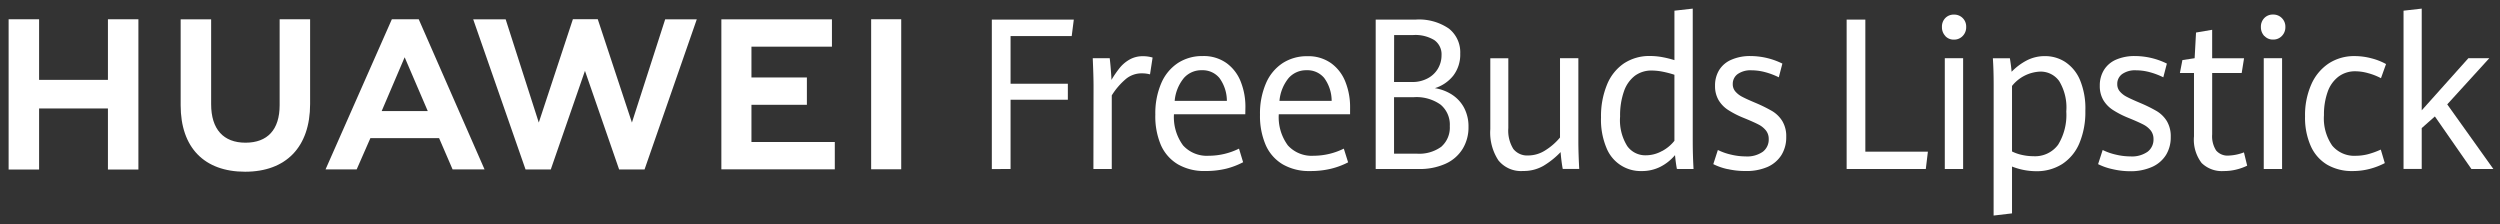
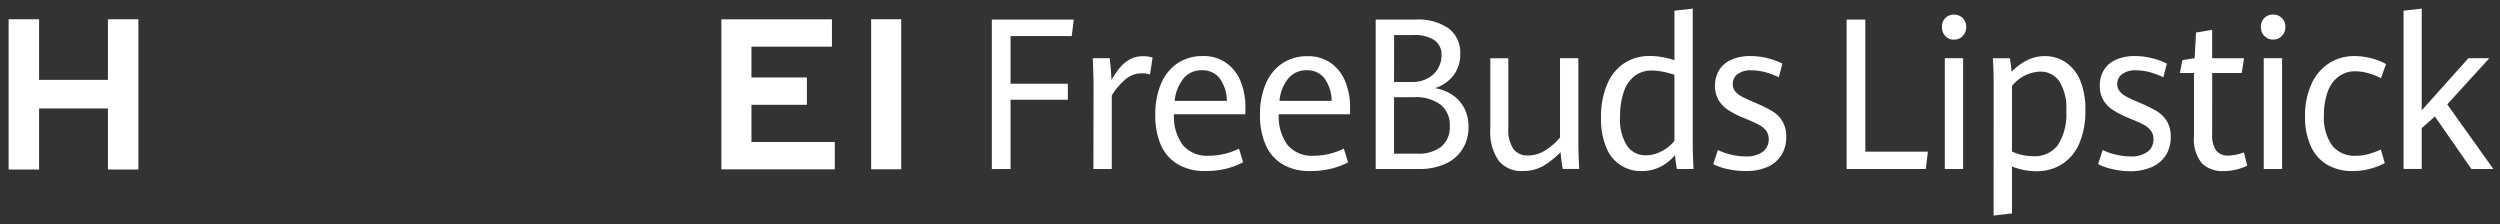
<svg xmlns="http://www.w3.org/2000/svg" width="290" height="26" viewBox="0 0 290 26">
  <rect x="0" y="0" width="290" height="26" fill="#333333" stroke="none" />
  <defs>
    <clipPath id="clip-path">
      <rect id="矩形_13401" data-name="矩形 13401" width="290" height="26" transform="translate(5015 -16872)" fill="#fff" stroke="#707070" stroke-width="1" />
    </clipPath>
  </defs>
  <g id="icon-s1-slogan" transform="translate(-5015 16872)" clip-path="url(#clip-path)">
    <g id="图层_1" data-name="图层 1" transform="translate(5016 -16871)">
      <path id="路径_3395" data-name="路径 3395" d="M11.52,10.9H3.535V3.87H0V21.3H3.535V14.222H11.52V21.3h3.535V3.87H11.52Z" transform="translate(0 -2.638)" fill="#fff" />
-       <path id="路径_3396" data-name="路径 3396" d="M74.192,13.846c0,2.832-1.407,4.344-3.959,4.344s-3.987-1.55-3.987-4.465V3.88H62.71v9.967c0,4.9,2.724,7.711,7.475,7.711s7.542-2.864,7.542-7.857V3.87H74.192Z" transform="translate(-42.754 -2.638)" fill="#fff" />
-       <path id="路径_3397" data-name="路径 3397" d="M187.762,15.848,183.8,3.86h-2.886l-3.956,11.988L173.115,3.873H169.35l6.072,17.416h2.928l3.965-11.44,3.962,11.44h2.95l6.059-17.416H191.62Z" transform="translate(-115.459 -2.632)" fill="#fff" />
      <path id="路径_3398" data-name="路径 3398" d="M263.3,13.826h6.431V10.65H263.3V7.083h9.337V3.91H259.81v17.4h13.159V18.141H263.3Z" transform="translate(-177.132 -2.666)" fill="#fff" />
      <rect id="矩形_2064" data-name="矩形 2064" width="3.488" height="17.404" transform="translate(100.053 1.232)" fill="#fff" />
-       <path id="路径_3399" data-name="路径 3399" d="M128.7,17.659l1.566,3.628h3.707L126.337,3.87h-3.115L115.53,21.286h3.612l1.591-3.628Zm-3.994-9.378,2.679,6.237h-5.343Z" transform="translate(-78.766 -2.638)" fill="#fff" />
      <path id="路径_3400" data-name="路径 3400" d="M358.4,4h9.509l-.242,1.909h-7.093V11.44h6.645V13.3h-6.645v8.035H358.4Z" transform="translate(-244.348 -2.727)" fill="#fff" />
      <path id="路径_3401" data-name="路径 3401" d="M395.282,20.8q0-1.078-.092-3.233h1.967c.045.36.089.792.127,1.3s.073.9.073,1.219a11.878,11.878,0,0,1,.993-1.438,4.014,4.014,0,0,1,1.15-.948,3.061,3.061,0,0,1,1.5-.366,3.946,3.946,0,0,1,1.133.156l-.3,1.951a3.5,3.5,0,0,0-.923-.118,2.864,2.864,0,0,0-1.814.6,8.082,8.082,0,0,0-1.7,1.957v8.538h-2.129Z" transform="translate(-269.431 -11.814)" fill="#fff" />
      <path id="路径_3402" data-name="路径 3402" d="M428.425,24.046h-8.274a5.52,5.52,0,0,0,1.057,3.609,3.719,3.719,0,0,0,2.988,1.2,7.924,7.924,0,0,0,3.5-.827l.477,1.578a8.909,8.909,0,0,1-1.983.754,10.027,10.027,0,0,1-2.431.264,6.046,6.046,0,0,1-3.16-.78,4.891,4.891,0,0,1-1.963-2.228,8.5,8.5,0,0,1-.646-3.539,8.809,8.809,0,0,1,.694-3.65,5.283,5.283,0,0,1,1.935-2.336,5.155,5.155,0,0,1,2.864-.8,4.544,4.544,0,0,1,2.781.827,4.831,4.831,0,0,1,1.645,2.173,7.847,7.847,0,0,1,.531,2.924ZM426.29,22.49a4.522,4.522,0,0,0-.872-2.664,2.527,2.527,0,0,0-2.03-.891,2.692,2.692,0,0,0-2.084.9,4.822,4.822,0,0,0-1.069,2.651Z" transform="translate(-284.972 -11.788)" fill="#fff" />
      <path id="路径_3403" data-name="路径 3403" d="M466.6,24.081h-8.27a5.5,5.5,0,0,0,1.056,3.609,3.725,3.725,0,0,0,2.988,1.2,7.924,7.924,0,0,0,3.5-.827l.5,1.591a8.893,8.893,0,0,1-2,.745,10.071,10.071,0,0,1-2.434.264,6.047,6.047,0,0,1-3.16-.78,4.891,4.891,0,0,1-1.963-2.228,8.5,8.5,0,0,1-.665-3.526,8.807,8.807,0,0,1,.694-3.65,5.282,5.282,0,0,1,1.935-2.336,5.155,5.155,0,0,1,2.864-.8,4.544,4.544,0,0,1,2.778.827,4.831,4.831,0,0,1,1.645,2.173,7.849,7.849,0,0,1,.535,2.909Zm-2.135-1.556a4.513,4.513,0,0,0-.872-2.664,2.527,2.527,0,0,0-2.03-.891,2.7,2.7,0,0,0-2.084.9,4.853,4.853,0,0,0-1.069,2.651Z" transform="translate(-310.992 -11.823)" fill="#fff" />
      <path id="路径_3404" data-name="路径 3404" d="M507.2,12.729a4.112,4.112,0,0,1,1.381,1.524,4.625,4.625,0,0,1,.5,2.193,4.774,4.774,0,0,1-.678,2.546,4.477,4.477,0,0,1-1.976,1.725,7.238,7.238,0,0,1-3.122.614h-4.99V4h4.633a6.108,6.108,0,0,1,3.863,1.047,3.5,3.5,0,0,1,1.311,2.9,4.012,4.012,0,0,1-.8,2.546,4.369,4.369,0,0,1-2.145,1.461,5.146,5.146,0,0,1,2.024.773Zm-6.756-1.489h2.1a3.7,3.7,0,0,0,1.792-.42,2.985,2.985,0,0,0,1.2-1.133,3.039,3.039,0,0,0,.417-1.55,2.008,2.008,0,0,0-.84-1.76,4.238,4.238,0,0,0-2.431-.586h-2.228Zm5.512,7.478a2.943,2.943,0,0,0,.955-2.358,3.017,3.017,0,0,0-1.076-2.5,4.826,4.826,0,0,0-3.084-.86h-2.307v6.549h2.6a4.346,4.346,0,0,0,2.918-.827Z" transform="translate(-339.735 -2.727)" fill="#fff" />
      <path id="路径_3405" data-name="路径 3405" d="M541.065,29.96a5.858,5.858,0,0,1-.955-3.656V18.09h2.09v8.092a4.017,4.017,0,0,0,.582,2.431,2.037,2.037,0,0,0,1.715.754,3.682,3.682,0,0,0,1.97-.582,7.11,7.11,0,0,0,1.728-1.5v-9.2h2.129v9.626q0,1.341.1,3.22h-1.909c-.054-.248-.1-.566-.15-.955s-.08-.719-.1-1a9.6,9.6,0,0,1-1.986,1.591,4.6,4.6,0,0,1-2.371.6,3.358,3.358,0,0,1-2.838-1.207Z" transform="translate(-368.234 -12.333)" fill="#fff" />
      <path id="路径_3406" data-name="路径 3406" d="M589.249,18.6c-.092-.5-.165-1.031-.216-1.607a5.411,5.411,0,0,1-1.69,1.349,4.722,4.722,0,0,1-2.183.5,4.264,4.264,0,0,1-4.076-2.676,8.428,8.428,0,0,1-.636-3.548,9.579,9.579,0,0,1,.684-3.771,5.452,5.452,0,0,1,1.957-2.482,5.349,5.349,0,0,1,3.068-.869,7.88,7.88,0,0,1,1.461.143,11.846,11.846,0,0,1,1.346.337V.239L591.088,0V15.358q0,1.579.092,3.246Zm-1.718-2.078a4.57,4.57,0,0,0,1.432-1.19V7.672a11.7,11.7,0,0,0-1.343-.353,6.763,6.763,0,0,0-1.273-.137,3.217,3.217,0,0,0-1.96.6,3.818,3.818,0,0,0-1.273,1.8,8.394,8.394,0,0,0-.452,2.931,5.649,5.649,0,0,0,.827,3.43,2.568,2.568,0,0,0,2.132,1.072,3.885,3.885,0,0,0,1.909-.5Z" transform="translate(-395.73)" fill="#fff" />
      <path id="路径_3407" data-name="路径 3407" d="M623.054,30.41a6.953,6.953,0,0,1-1.664-.579l.531-1.642a6.819,6.819,0,0,0,1.515.535,7.251,7.251,0,0,0,1.7.21,3.163,3.163,0,0,0,2-.541,1.776,1.776,0,0,0,.684-1.47,1.569,1.569,0,0,0-.318-.99,2.629,2.629,0,0,0-.882-.706q-.578-.3-1.712-.761a10.627,10.627,0,0,1-1.808-.926,3.482,3.482,0,0,1-1.107-1.155,3.184,3.184,0,0,1-.4-1.639,3.409,3.409,0,0,1,.481-1.833,3.087,3.087,0,0,1,1.429-1.2,5.368,5.368,0,0,1,2.228-.42,8.391,8.391,0,0,1,3.672.875l-.414,1.591a8.457,8.457,0,0,0-1.591-.6,6.221,6.221,0,0,0-1.566-.213,2.6,2.6,0,0,0-1.613.436,1.391,1.391,0,0,0-.57,1.155,1.274,1.274,0,0,0,.293.856,2.635,2.635,0,0,0,.821.636q.525.277,1.613.732a16.949,16.949,0,0,1,1.871.932,3.517,3.517,0,0,1,1.149,1.142,3.388,3.388,0,0,1,.455,1.839,3.891,3.891,0,0,1-.547,2.088,3.645,3.645,0,0,1-1.617,1.391,6.107,6.107,0,0,1-2.594.474,8.938,8.938,0,0,1-2.03-.223Z" transform="translate(-423.648 -11.791)" fill="#fff" />
      <path id="路径_3408" data-name="路径 3408" d="M670,4h2.17V19.319h7.256l-.242,2.011H670Z" transform="translate(-456.79 -2.727)" fill="#fff" />
      <path id="路径_3409" data-name="路径 3409" d="M705.152,4.667a1.458,1.458,0,0,1-.4-1.057,1.41,1.41,0,0,1,.395-1.037,1.346,1.346,0,0,1,1-.395,1.378,1.378,0,0,1,1.416,1.438,1.432,1.432,0,0,1-.411,1.05,1.365,1.365,0,0,1-1.012.414,1.314,1.314,0,0,1-1-.414Zm-.07,2.568h2.126V20.088h-2.126Z" transform="translate(-480.486 -1.484)" fill="#fff" />
      <path id="路径_3410" data-name="路径 3410" d="M723.4,20.641q0-1.7-.092-3.09h1.973c.1.6.165,1.123.2,1.569a6.866,6.866,0,0,1,1.757-1.317,4.537,4.537,0,0,1,2.113-.5,4.293,4.293,0,0,1,2.317.659A4.669,4.669,0,0,1,733.4,20.04a8.592,8.592,0,0,1,.636,3.609,9.3,9.3,0,0,1-.7,3.777,5.331,5.331,0,0,1-1.989,2.4,5.486,5.486,0,0,1-3.033.827,7.692,7.692,0,0,1-2.785-.541v5.435l-2.135.251Zm7.469,6.953a6.578,6.578,0,0,0,.955-3.866A5.893,5.893,0,0,0,731,20.2a2.635,2.635,0,0,0-2.2-1.1,4.407,4.407,0,0,0-3.271,1.664v7.6a4.944,4.944,0,0,0,1.184.407,6.023,6.023,0,0,0,1.3.143,3.32,3.32,0,0,0,2.858-1.325Z" transform="translate(-493.135 -11.794)" fill="#fff" />
      <path id="路径_3411" data-name="路径 3411" d="M763.324,30.41a6.95,6.95,0,0,1-1.664-.579l.531-1.642a6.8,6.8,0,0,0,1.512.535,7.3,7.3,0,0,0,1.7.21,3.161,3.161,0,0,0,2-.541,1.776,1.776,0,0,0,.684-1.47,1.591,1.591,0,0,0-.318-.99,2.629,2.629,0,0,0-.882-.706q-.578-.3-1.712-.761a10.628,10.628,0,0,1-1.807-.926,3.525,3.525,0,0,1-1.111-1.155,3.216,3.216,0,0,1-.4-1.639,3.408,3.408,0,0,1,.481-1.833,3.086,3.086,0,0,1,1.4-1.2,5.369,5.369,0,0,1,2.228-.42,8.392,8.392,0,0,1,3.672.875l-.414,1.591a8.455,8.455,0,0,0-1.591-.6,6.221,6.221,0,0,0-1.566-.213,2.6,2.6,0,0,0-1.613.436,1.385,1.385,0,0,0-.57,1.155,1.273,1.273,0,0,0,.293.856,2.635,2.635,0,0,0,.821.636q.525.277,1.61.732a16.752,16.752,0,0,1,1.875.932,3.518,3.518,0,0,1,1.149,1.142,3.421,3.421,0,0,1,.455,1.839,3.9,3.9,0,0,1-.547,2.088,3.647,3.647,0,0,1-1.617,1.391,6.106,6.106,0,0,1-2.584.5,8.939,8.939,0,0,1-2.015-.243Z" transform="translate(-519.281 -11.791)" fill="#fff" />
      <path id="路径_3412" data-name="路径 3412" d="M794,23.177a4.449,4.449,0,0,1-.885-3.1V12.739H791.48l.29-1.5,1.419-.216.162-2.979,1.871-.318v3.3h3.7l-.274,1.712h-3.424V19.86a3.038,3.038,0,0,0,.461,1.868,1.731,1.731,0,0,0,1.445.589,5.5,5.5,0,0,0,1.779-.372l.375,1.543a6.316,6.316,0,0,1-1.225.442,5.924,5.924,0,0,1-1.5.181A3.345,3.345,0,0,1,794,23.177Z" transform="translate(-539.612 -5.27)" fill="#fff" />
      <path id="路径_3413" data-name="路径 3413" d="M821.4,4.666a1.473,1.473,0,0,1-.4-1.05,1.422,1.422,0,0,1,.4-1.044,1.349,1.349,0,0,1,1.006-.4,1.378,1.378,0,0,1,1.015.4,1.393,1.393,0,0,1,.417,1.037,1.432,1.432,0,0,1-.41,1.05,1.352,1.352,0,0,1-1.009.414,1.317,1.317,0,0,1-1.006-.414Zm-.07,2.568h2.126V20.088H821.33Z" transform="translate(-559.735 -1.484)" fill="#fff" />
      <path id="路径_3414" data-name="路径 3414" d="M839.677,29.916a4.773,4.773,0,0,1-1.909-2.148,8.079,8.079,0,0,1-.675-3.472,8.782,8.782,0,0,1,.722-3.7,5.62,5.62,0,0,1,2.018-2.434,5.378,5.378,0,0,1,3.017-.856,7.577,7.577,0,0,1,1.944.258,7.087,7.087,0,0,1,1.693.665L845.9,19.87a7.067,7.067,0,0,0-1.473-.579,5.572,5.572,0,0,0-1.5-.223,3.182,3.182,0,0,0-1.976.636,3.77,3.77,0,0,0-1.241,1.766,7.733,7.733,0,0,0-.423,2.683,5.532,5.532,0,0,0,.955,3.535,3.328,3.328,0,0,0,2.737,1.181,5.693,5.693,0,0,0,1.4-.178,9.156,9.156,0,0,0,1.5-.541l.465,1.569a8.333,8.333,0,0,1-1.747.671,7.832,7.832,0,0,1-2,.251,5.7,5.7,0,0,1-2.921-.726Z" transform="translate(-570.707 -11.799)" fill="#fff" />
      <path id="路径_3415" data-name="路径 3415" d="M873,.239,875.11,0V11.8l5.41-6.046h2.428l-4.878,5.353,5.349,7.494h-2.546l-4.236-6.094-1.528,1.352V18.6H873Z" transform="translate(-595.19)" fill="#fff" />
    </g>
  </g>
</svg>